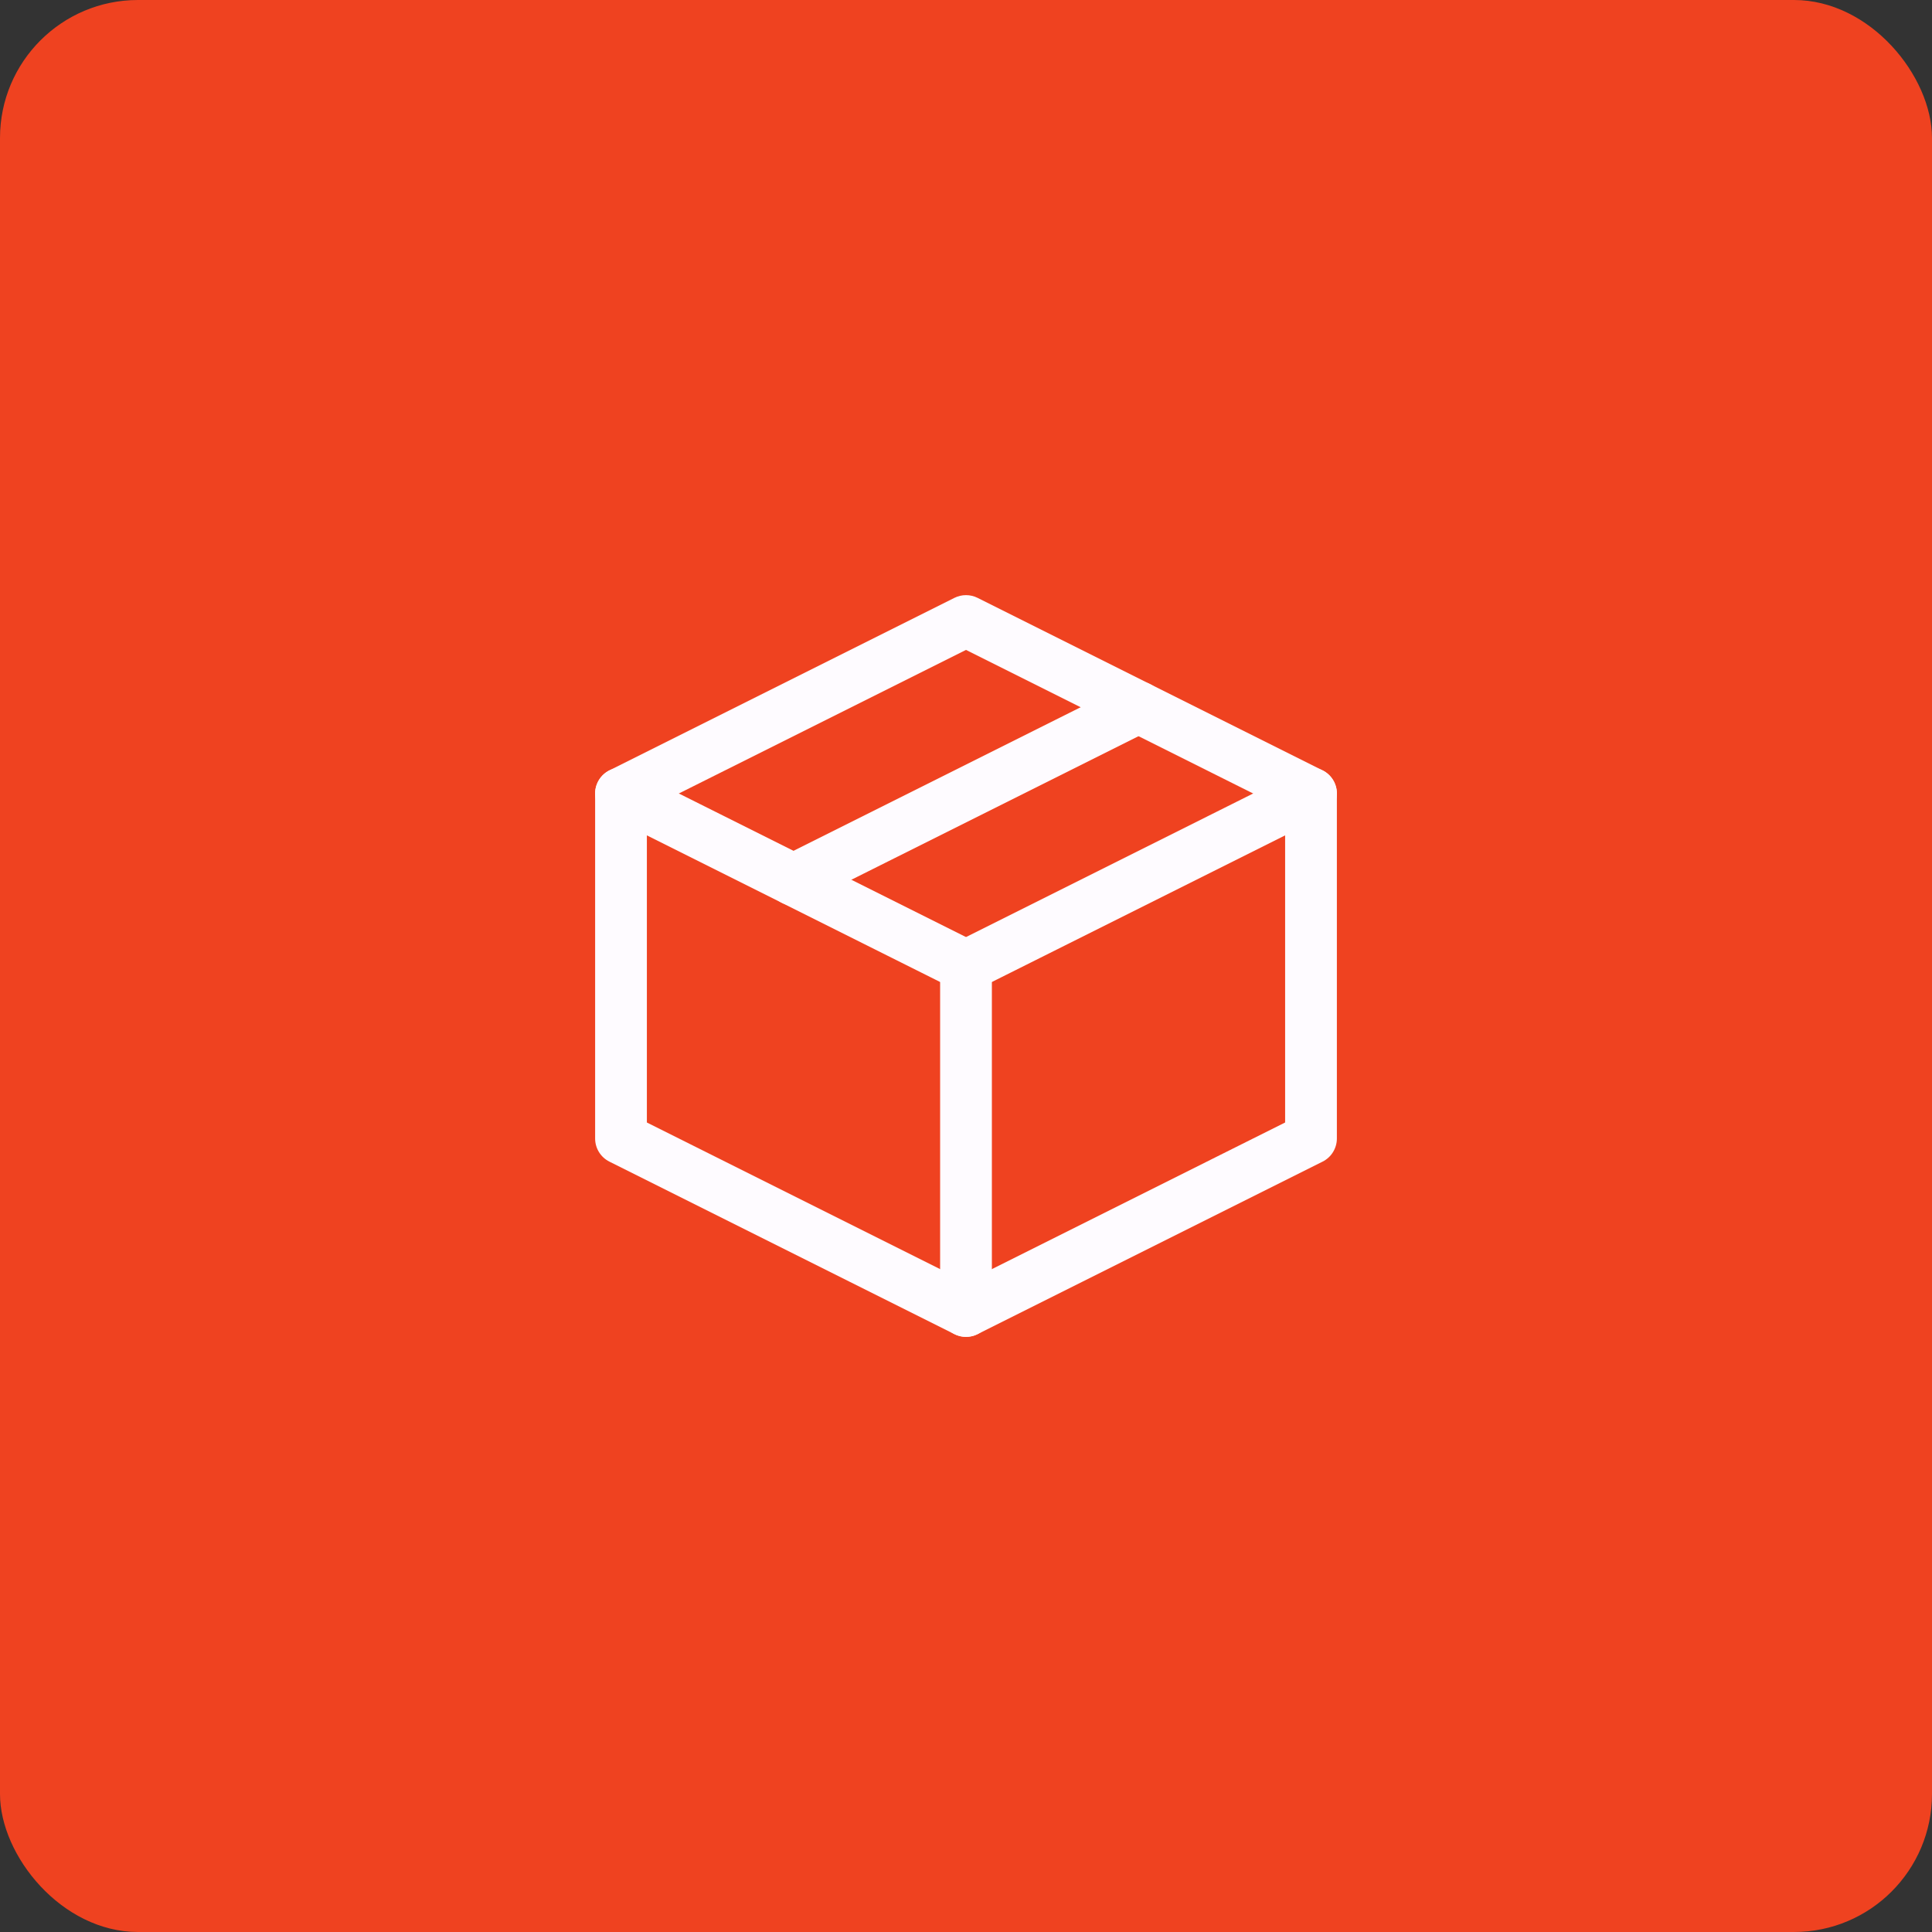
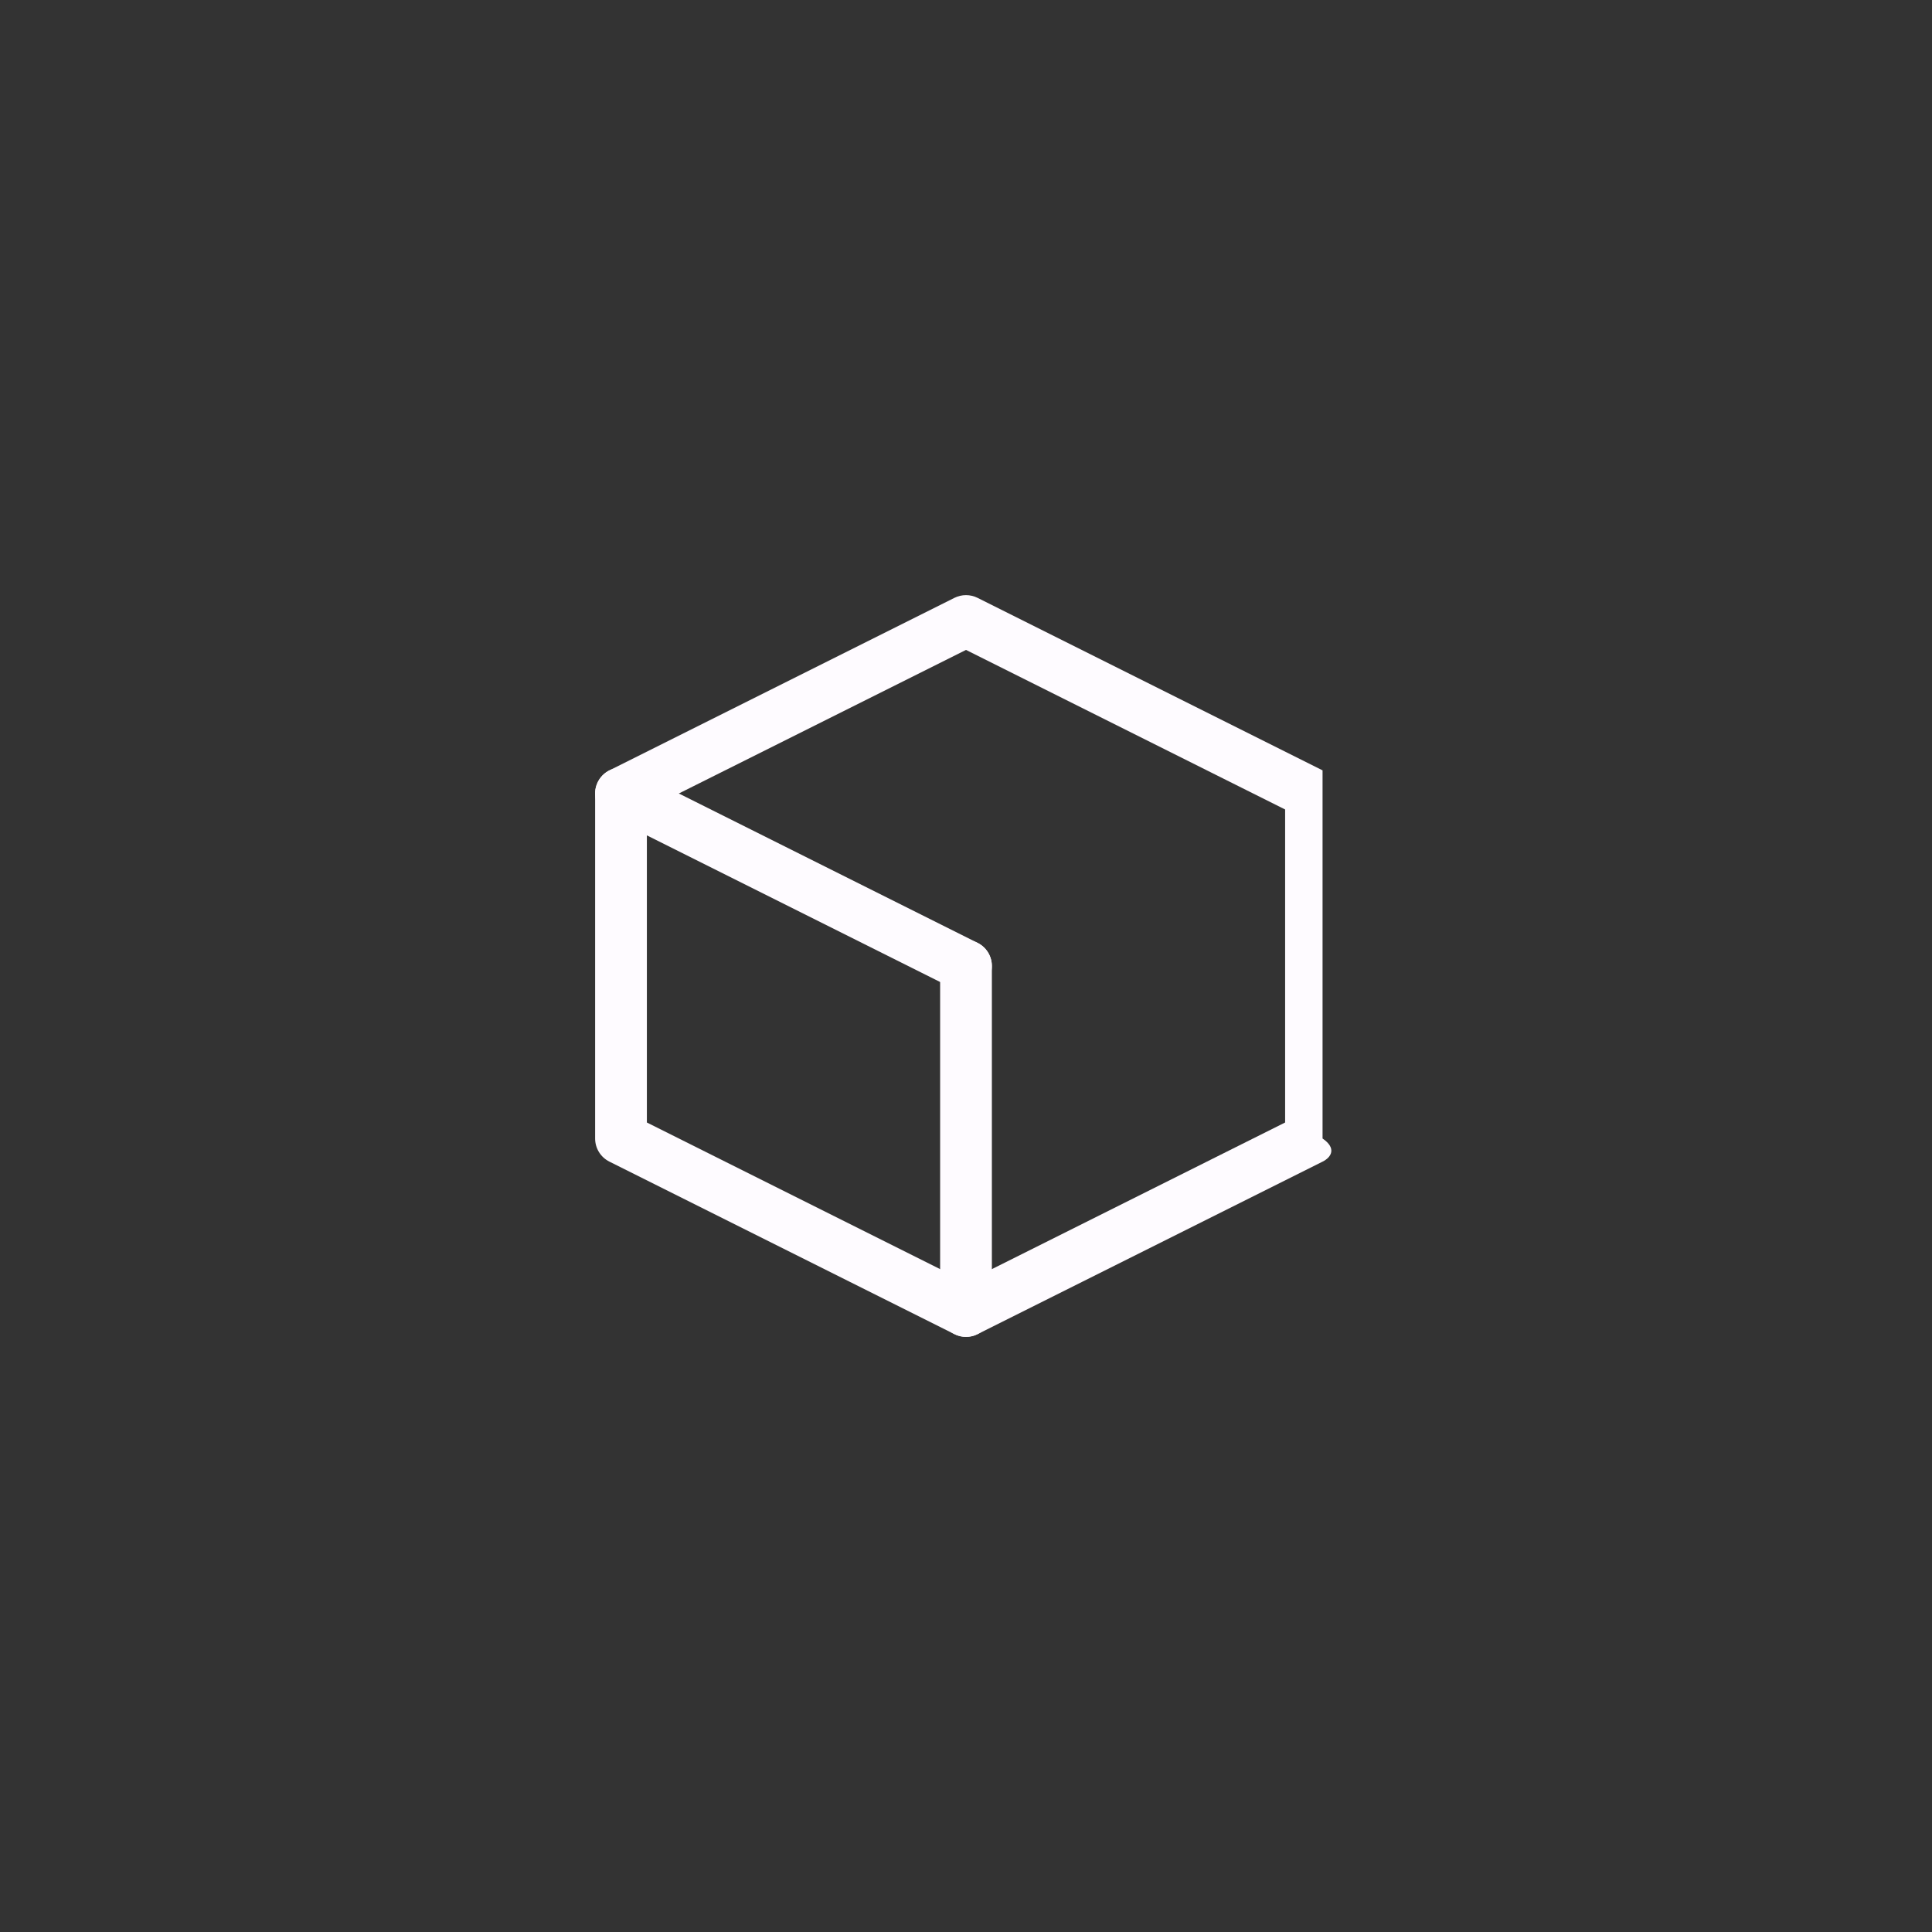
<svg xmlns="http://www.w3.org/2000/svg" width="56" height="56" viewBox="0 0 56 56" fill="none">
  <rect x="0" y="0" width="56" height="56" fill="#333333" stroke="none" />
-   <rect width="56" height="56" rx="4" fill="#EF4220" />
-   <path fill-rule="evenodd" clip-rule="evenodd" d="M27.665 17.329C27.876 17.224 28.124 17.224 28.335 17.329L38.335 22.329C38.59 22.456 38.75 22.716 38.75 23V33C38.75 33.284 38.59 33.544 38.335 33.671L28.335 38.671C28.124 38.776 27.876 38.776 27.665 38.671L17.665 33.671C17.41 33.544 17.25 33.284 17.25 33V23C17.25 22.716 17.41 22.456 17.665 22.329L27.665 17.329ZM18.75 23.463V32.536L28 37.161L37.25 32.536V23.463L28 18.838L18.75 23.463Z" fill="#FEFBFF" />
+   <path fill-rule="evenodd" clip-rule="evenodd" d="M27.665 17.329C27.876 17.224 28.124 17.224 28.335 17.329L38.335 22.329V33C38.75 33.284 38.59 33.544 38.335 33.671L28.335 38.671C28.124 38.776 27.876 38.776 27.665 38.671L17.665 33.671C17.41 33.544 17.25 33.284 17.25 33V23C17.25 22.716 17.41 22.456 17.665 22.329L27.665 17.329ZM18.75 23.463V32.536L28 37.161L37.25 32.536V23.463L28 18.838L18.75 23.463Z" fill="#FEFBFF" />
  <path fill-rule="evenodd" clip-rule="evenodd" d="M17.329 22.665C17.515 22.294 17.965 22.144 18.336 22.329L28.336 27.329C28.706 27.514 28.856 27.965 28.671 28.335C28.486 28.706 28.035 28.856 27.665 28.671L17.665 23.671C17.294 23.485 17.144 23.035 17.329 22.665Z" fill="#FEFBFF" />
  <path fill-rule="evenodd" clip-rule="evenodd" d="M28 27.25C28.414 27.25 28.75 27.586 28.75 28V38C28.75 38.414 28.414 38.75 28 38.75C27.586 38.75 27.25 38.414 27.25 38V28C27.25 27.586 27.586 27.25 28 27.25Z" fill="#FEFBFF" />
-   <path fill-rule="evenodd" clip-rule="evenodd" d="M38.671 22.665C38.856 23.035 38.706 23.485 38.336 23.671L28.336 28.671C27.965 28.856 27.515 28.706 27.329 28.335C27.144 27.965 27.294 27.514 27.665 27.329L37.665 22.329C38.035 22.144 38.486 22.294 38.671 22.665Z" fill="#FEFBFF" />
-   <path fill-rule="evenodd" clip-rule="evenodd" d="M33.671 20.165C33.856 20.535 33.706 20.985 33.336 21.171L23.336 26.171C22.965 26.356 22.515 26.206 22.329 25.835C22.144 25.465 22.294 25.014 22.665 24.829L32.665 19.829C33.035 19.644 33.486 19.794 33.671 20.165Z" fill="#FEFBFF" />
</svg>